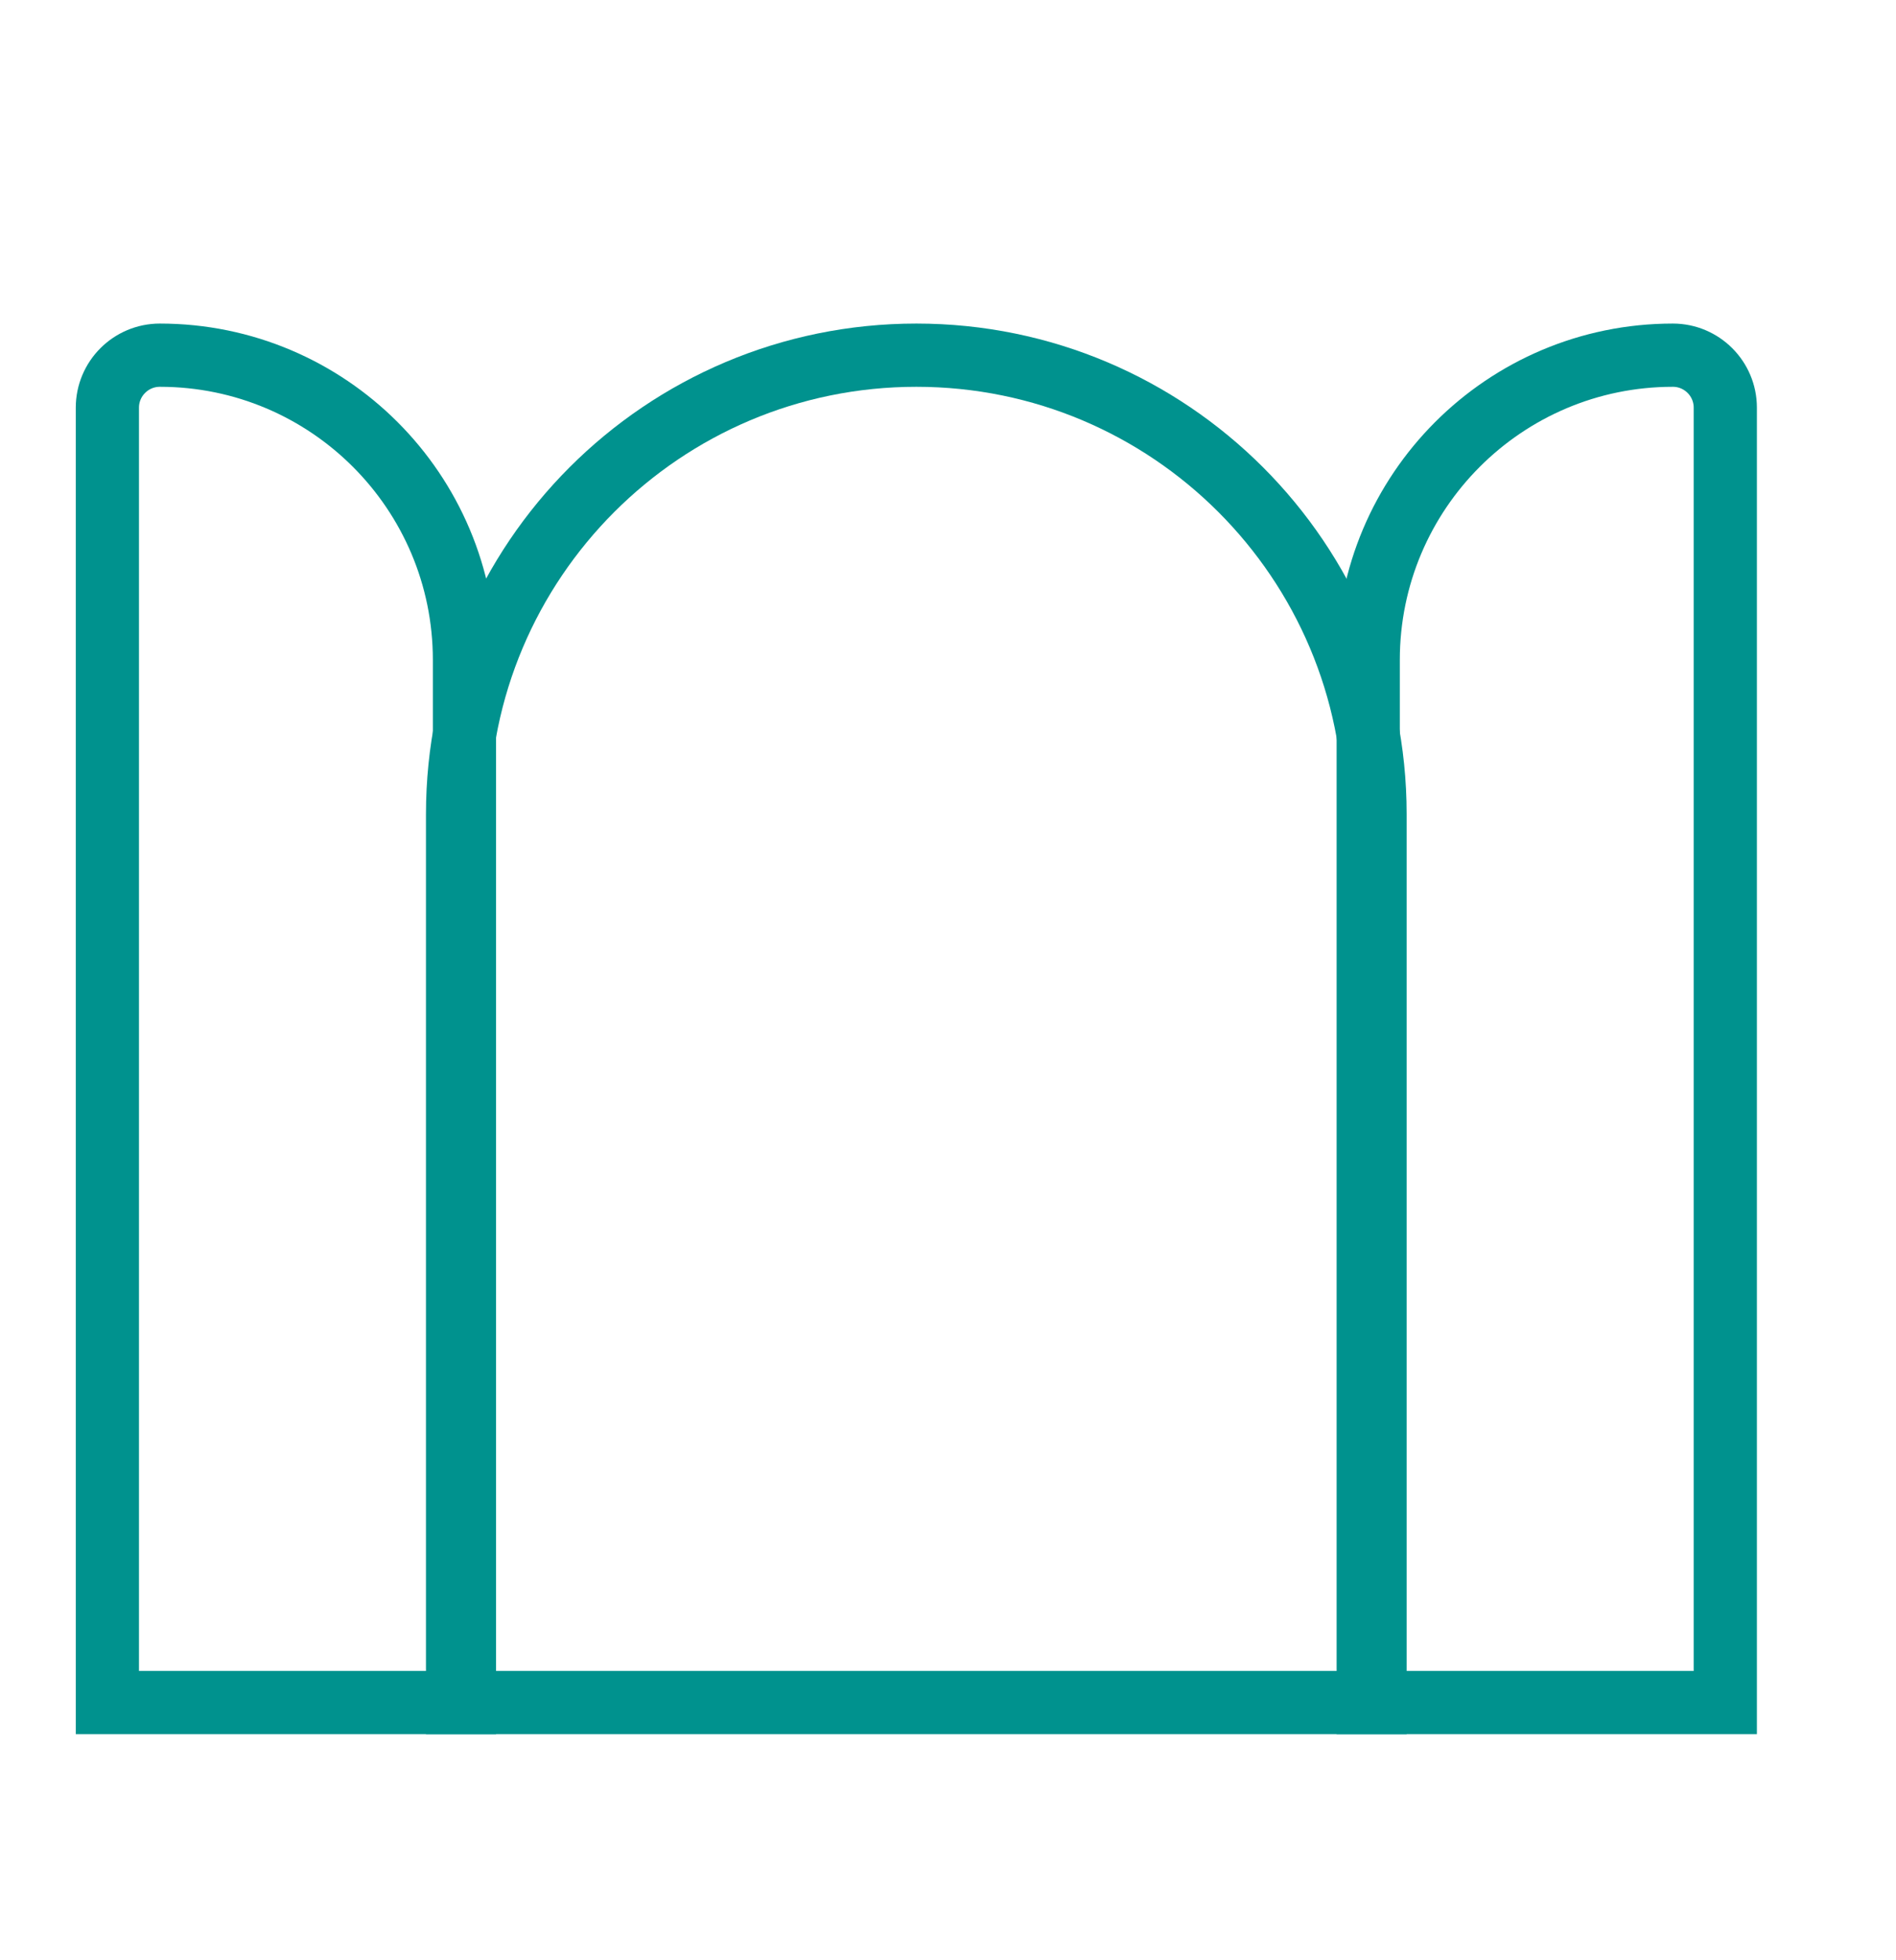
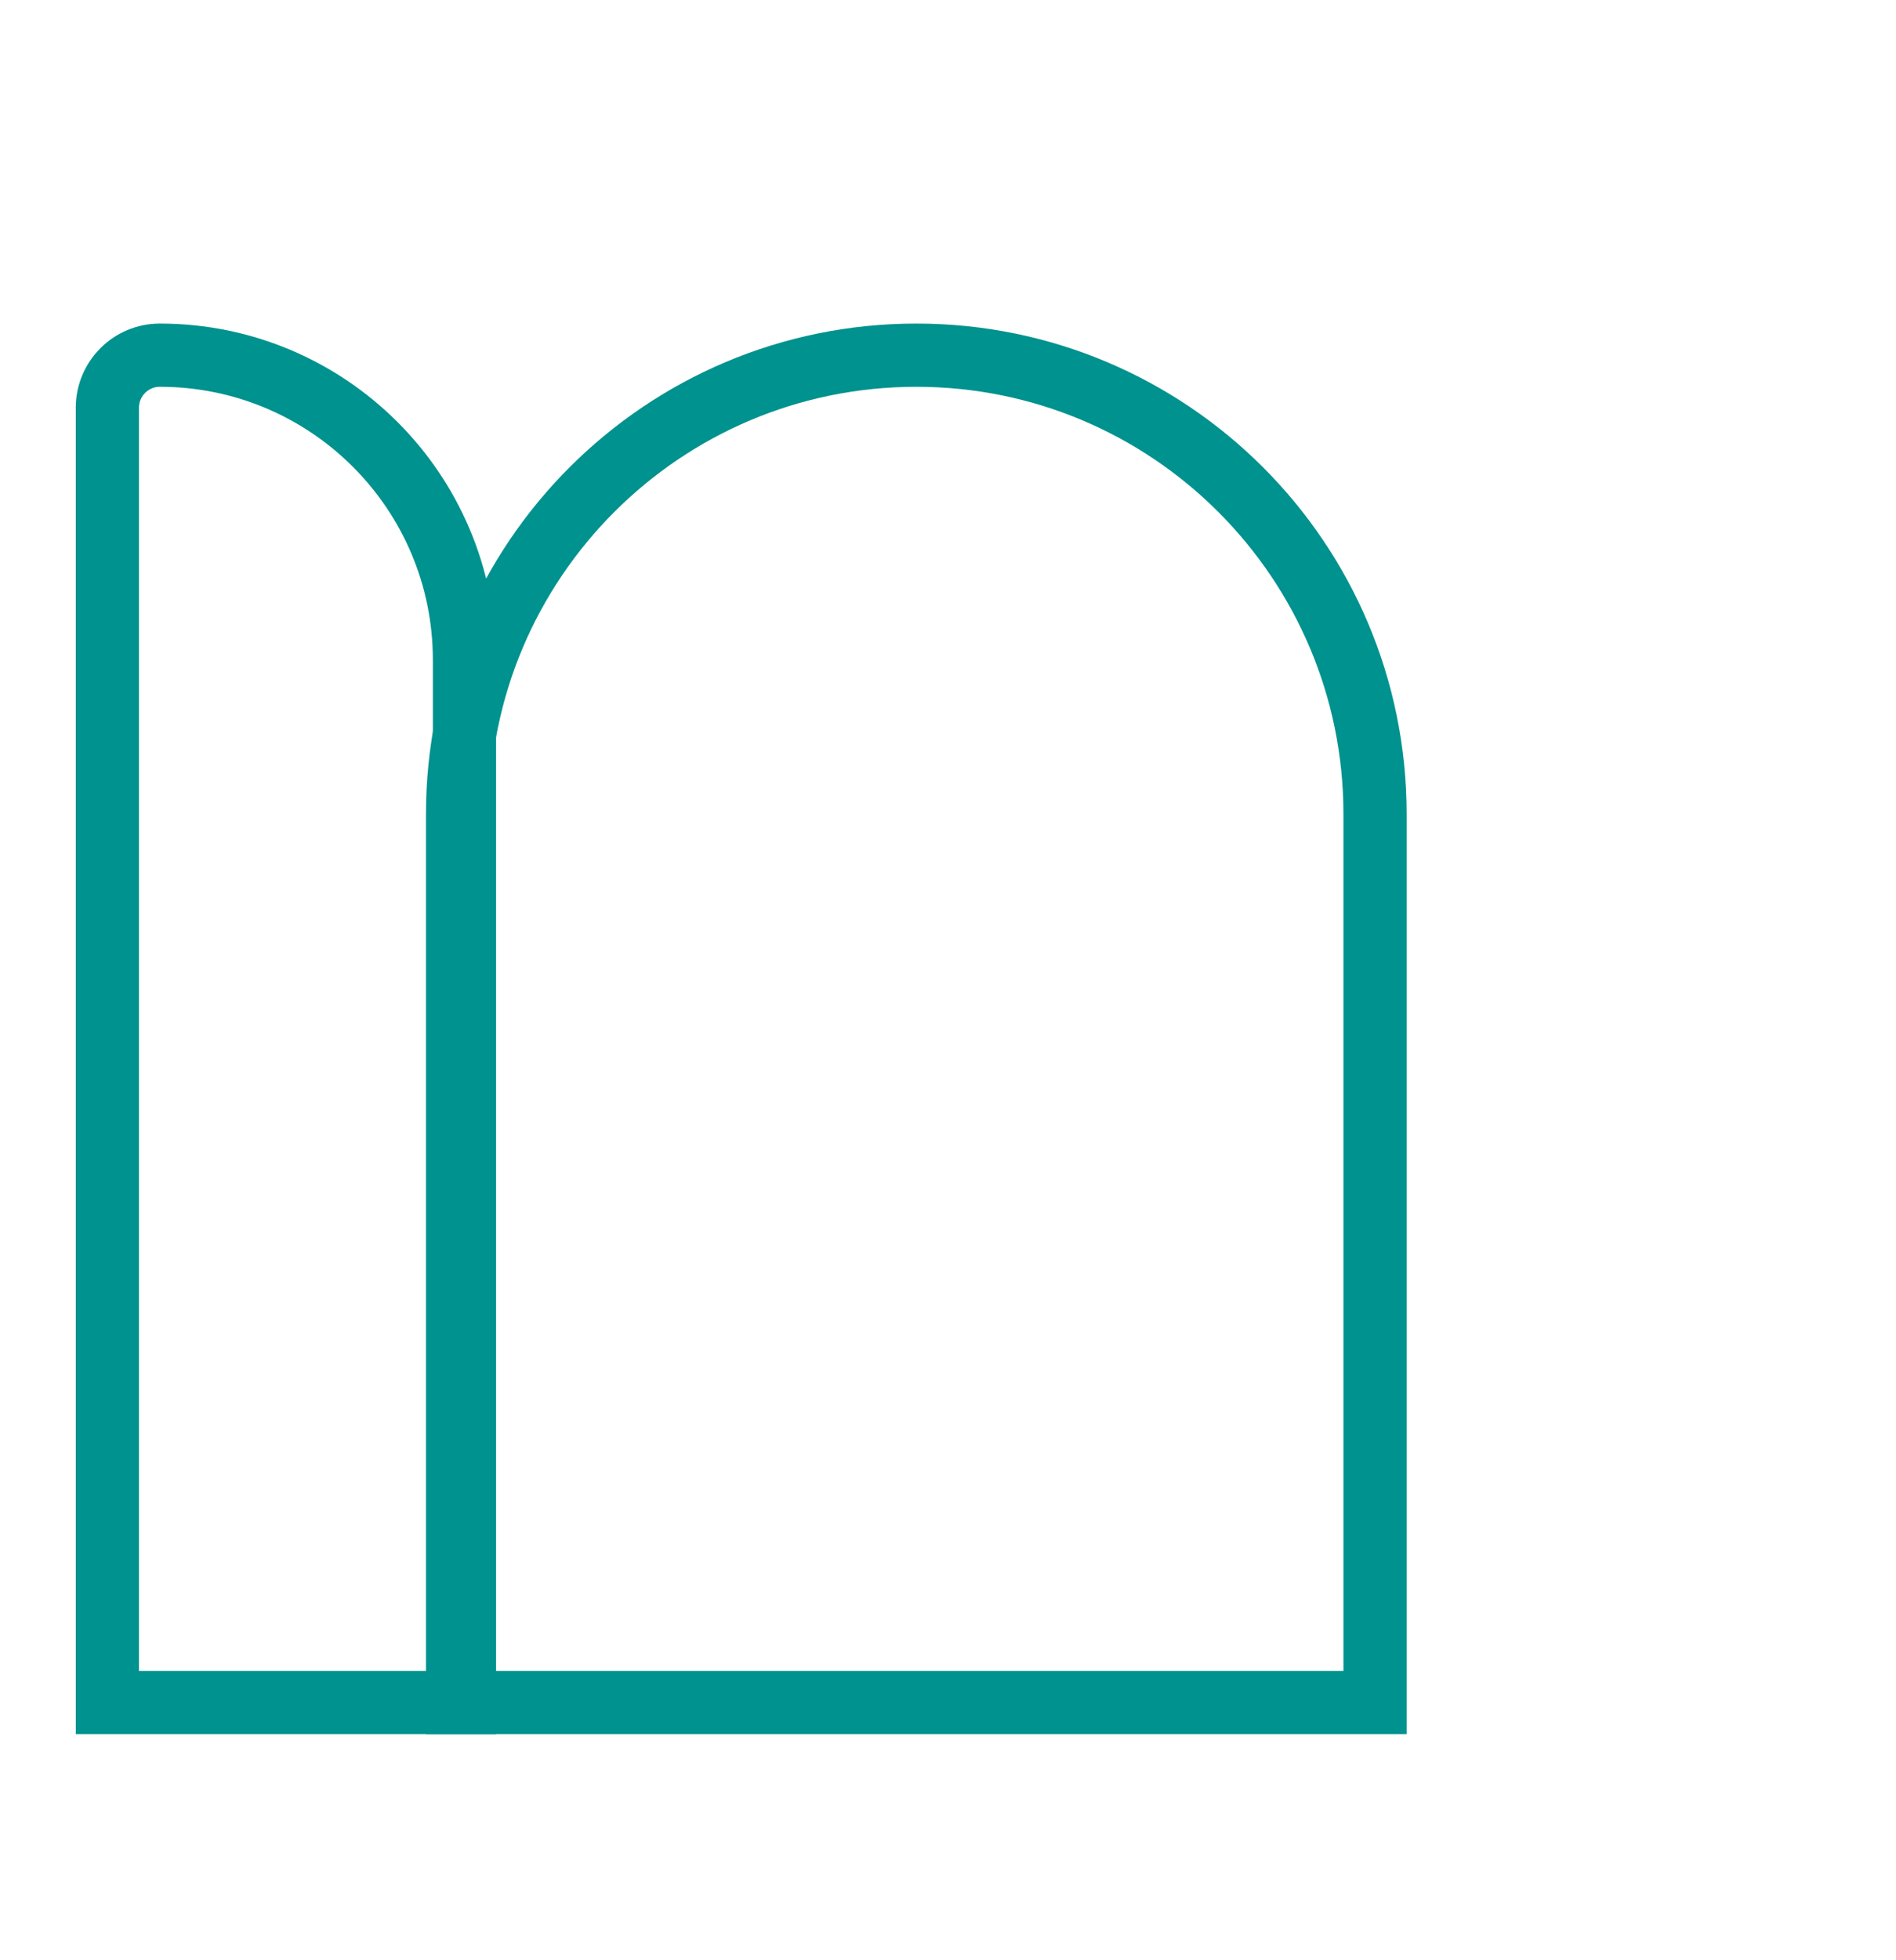
<svg xmlns="http://www.w3.org/2000/svg" width="30" height="31" viewBox="0 0 30 31" fill="none">
  <path d="M7.24 12.876C7.24 8.867 10.49 5.617 14.499 5.617C18.507 5.617 21.757 8.867 21.757 12.876V26.925H7.24V12.876Z" stroke="#00928E" />
  <path d="M1.699 6.447C1.699 5.989 2.071 5.617 2.529 5.617C5.191 5.617 7.349 7.775 7.349 10.437V26.925H1.699V6.447Z" stroke="#00928E" />
-   <path d="M27.299 6.447C27.299 5.989 26.927 5.617 26.469 5.617C23.807 5.617 21.649 7.775 21.649 10.437V26.925H27.299V6.447Z" stroke="#00928E" />
</svg>